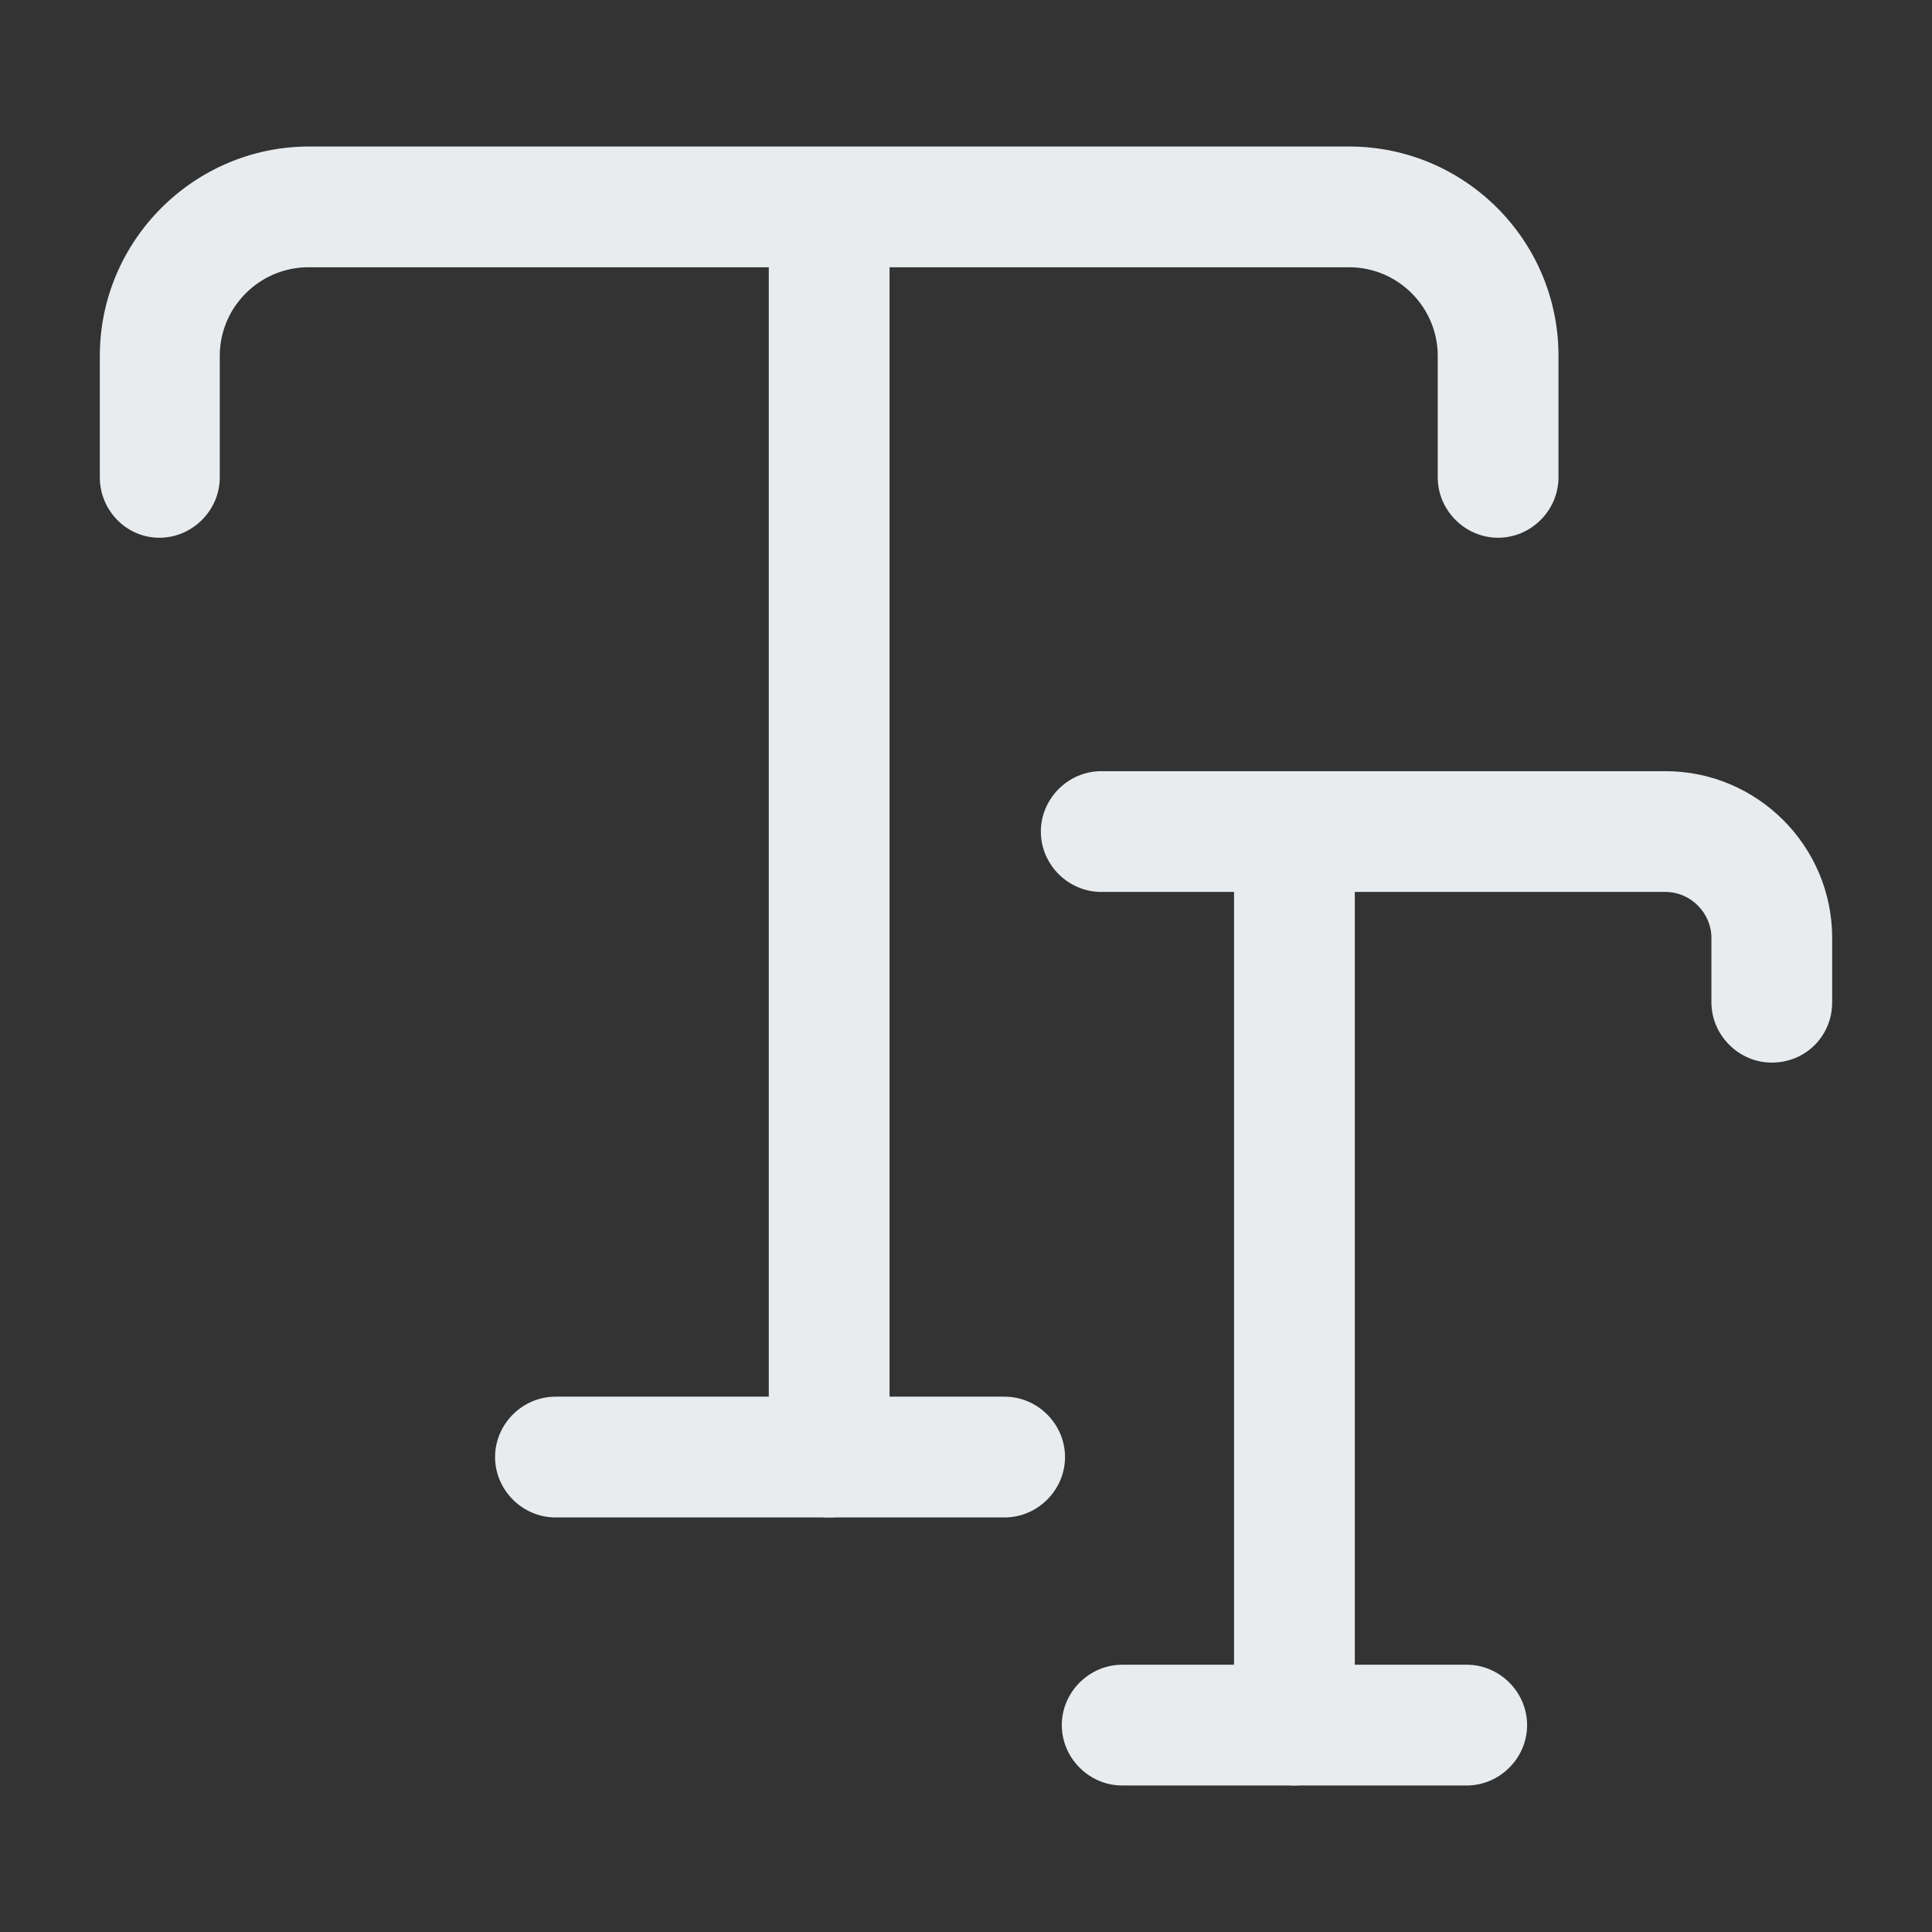
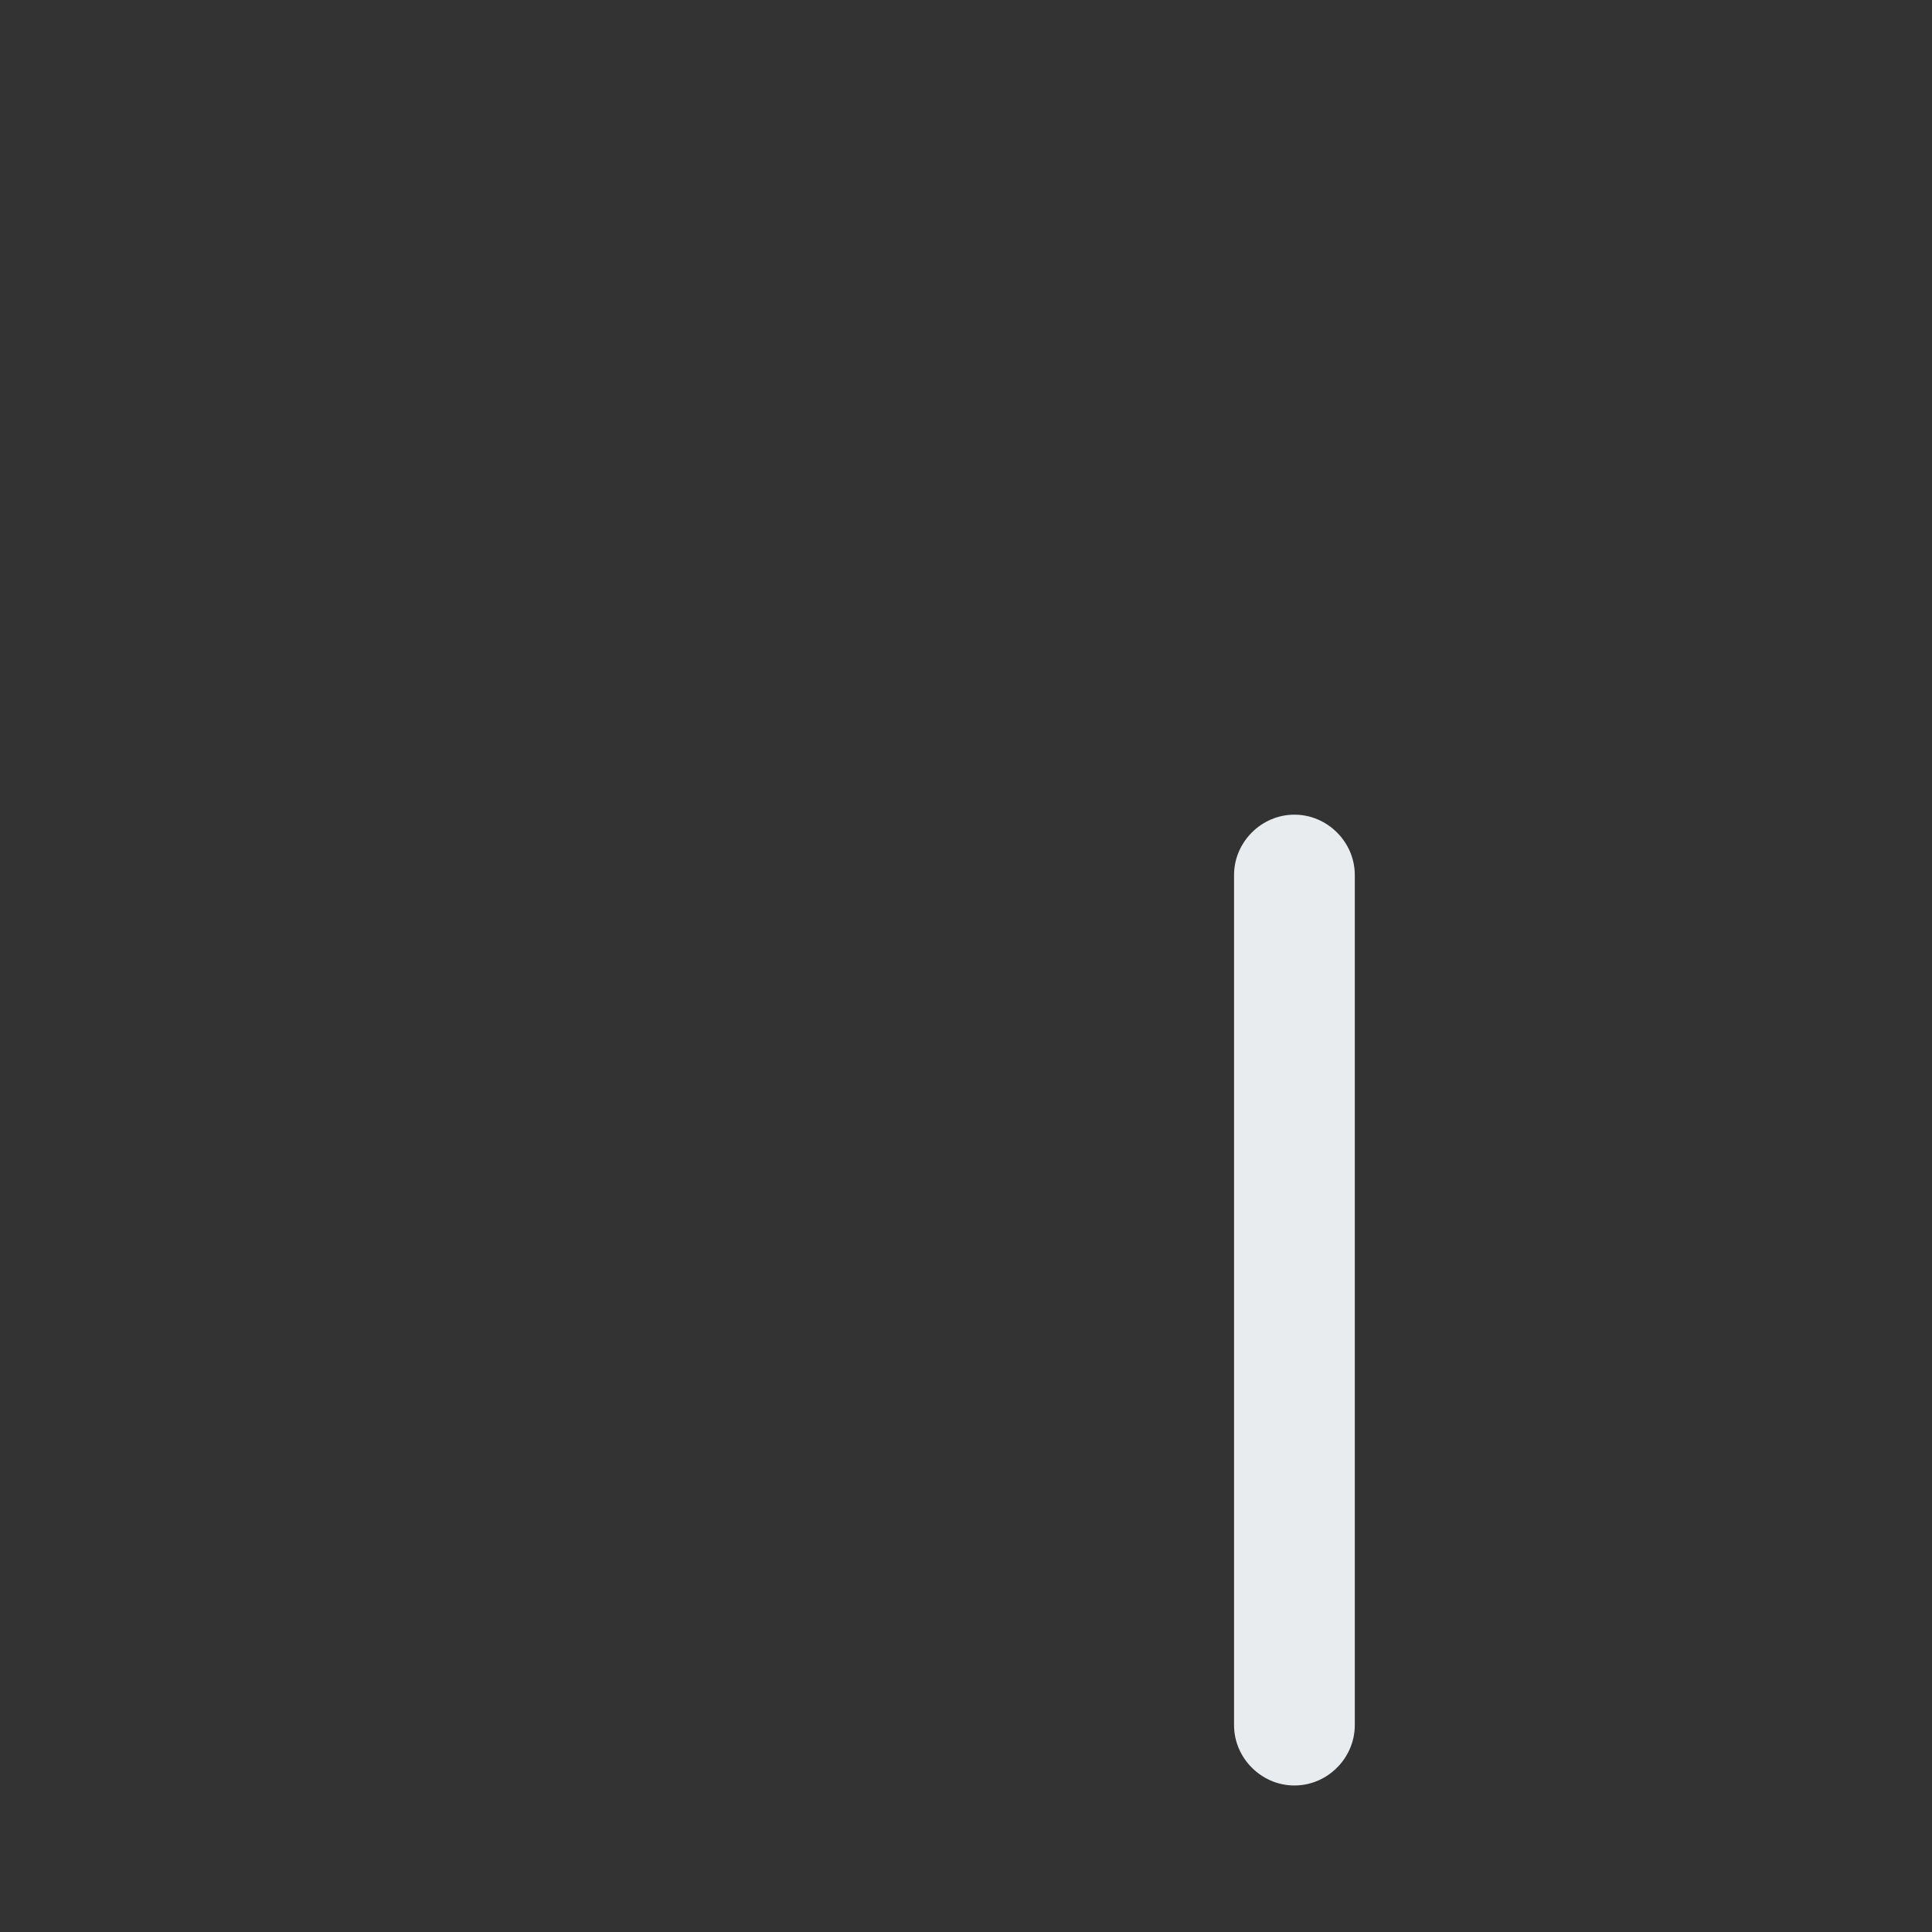
<svg xmlns="http://www.w3.org/2000/svg" width="220" height="220" viewBox="0 0 220 220">
  <rect x="0" y="0" width="220" height="220" fill="#333333" stroke="none" />
-   <path d="M170.592 61.234C166.834 61.234 163.717 58.117 163.717 54.359V40.517C163.717 35.017 159.226 30.434 153.634 30.434H35.109C29.609 30.434 25.026 34.925 25.026 40.517V54.359C25.026 58.117 21.909 61.234 18.151 61.234C14.392 61.234 11.367 58.117 11.367 54.359V40.517C11.367 27.409 22.092 16.684 35.2 16.684H153.634C166.742 16.684 177.467 27.317 177.467 40.517V54.359C177.467 58.117 174.351 61.234 170.592 61.234Z" fill="#E8ECEF" />
-   <path d="M94.418 172.792C90.66 172.792 87.543 169.675 87.543 165.917V30.434C87.543 26.675 90.66 23.559 94.418 23.559C98.176 23.559 101.293 26.675 101.293 30.434V165.917C101.293 169.767 98.176 172.792 94.418 172.792Z" fill="#E8ECEF" />
-   <path d="M114.4 172.792H63.25C59.492 172.792 56.375 169.675 56.375 165.917C56.375 162.159 59.492 159.042 63.25 159.042H114.4C118.158 159.042 121.275 162.159 121.275 165.917C121.275 169.675 118.158 172.792 114.4 172.792Z" fill="#E8ECEF" />
-   <path d="M201.757 121C197.998 121 194.882 117.883 194.882 114.125V106.791C194.882 103.95 192.498 101.566 189.657 101.566H125.398C121.64 101.566 118.523 98.45 118.523 94.691C118.523 90.933 121.64 87.816 125.398 87.816H189.657C200.107 87.816 208.632 96.341 208.632 106.791V114.125C208.632 117.975 205.607 121 201.757 121Z" fill="#E8ECEF" />
  <path d="M147.398 203.317C143.64 203.317 140.523 200.2 140.523 196.442V99.642C140.523 95.883 143.64 92.767 147.398 92.767C151.157 92.767 154.273 95.883 154.273 99.642V196.442C154.273 200.2 151.157 203.317 147.398 203.317Z" fill="#E8ECEF" />
-   <path d="M167.018 203.316H127.785C124.027 203.316 120.91 200.2 120.91 196.441C120.91 192.683 124.027 189.566 127.785 189.566H167.018C170.777 189.566 173.893 192.683 173.893 196.441C173.893 200.2 170.777 203.316 167.018 203.316Z" fill="#E8ECEF" />
</svg>